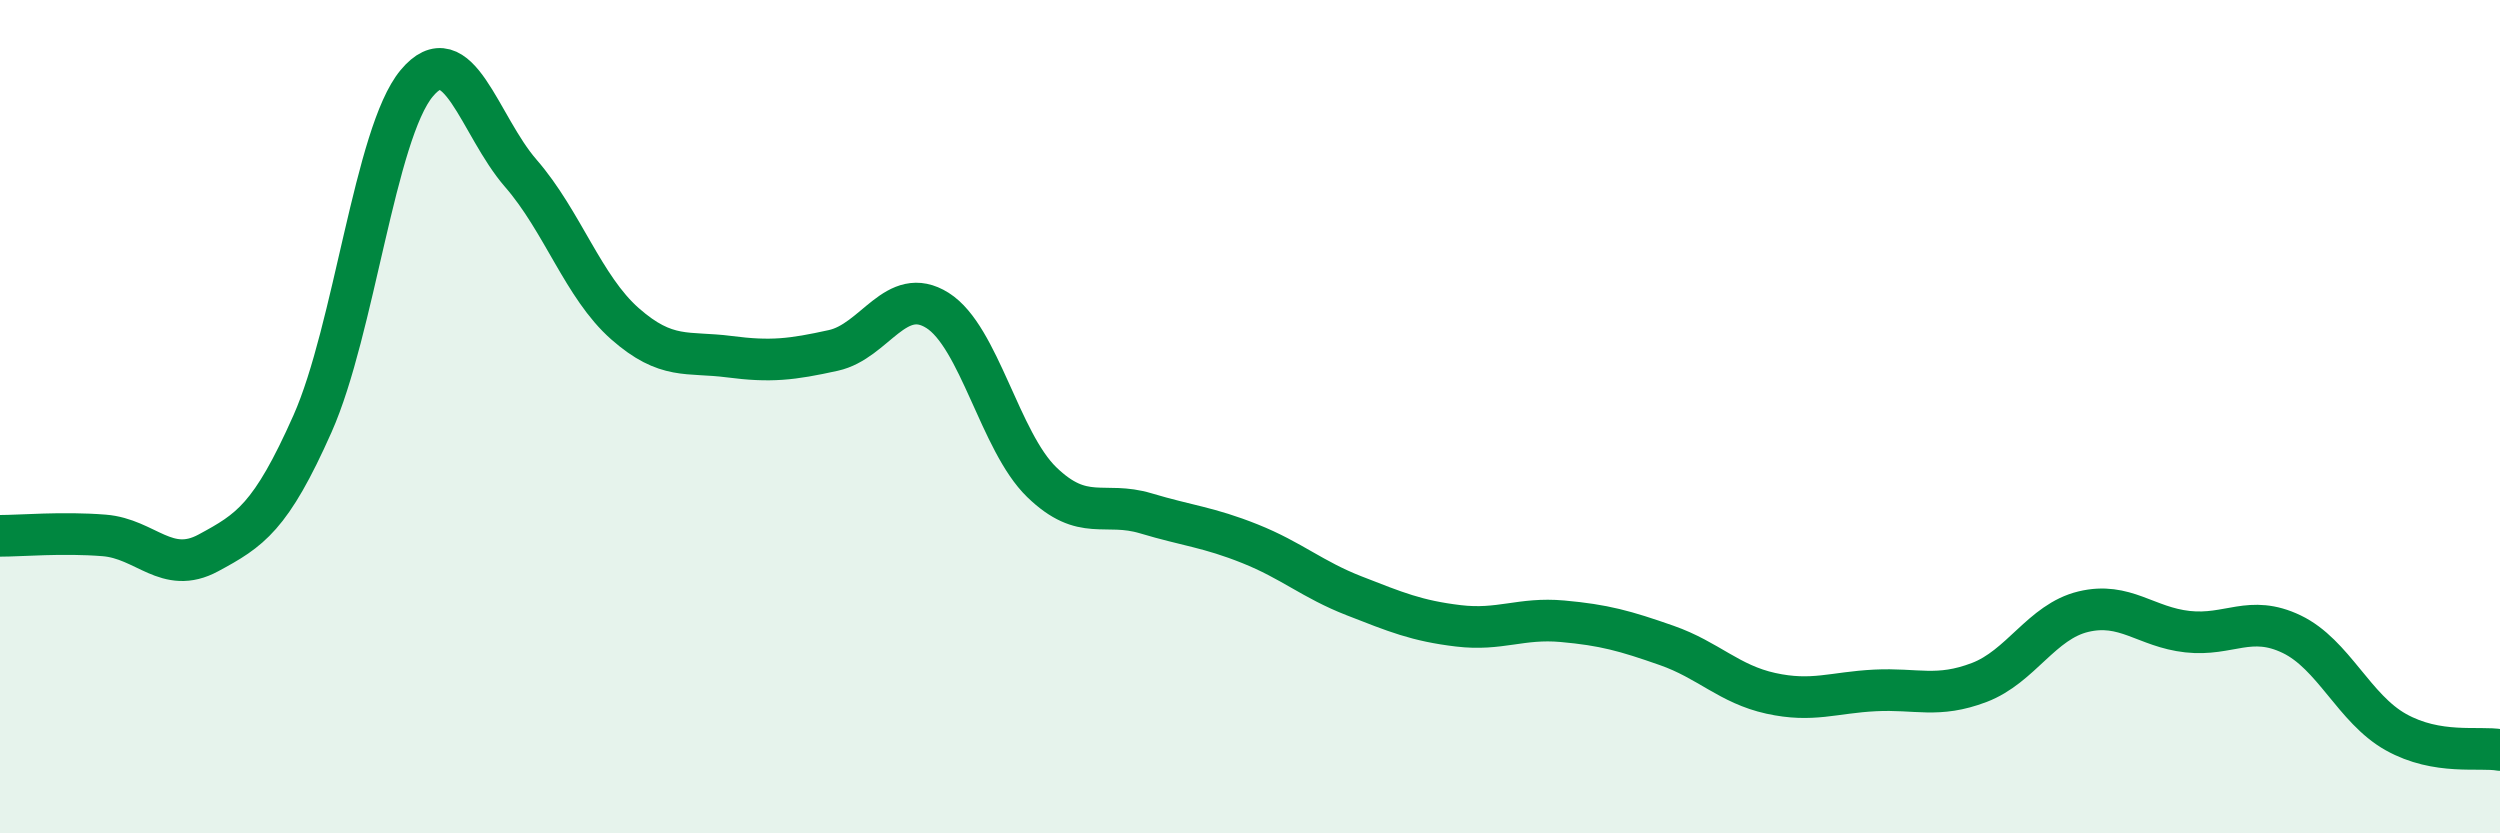
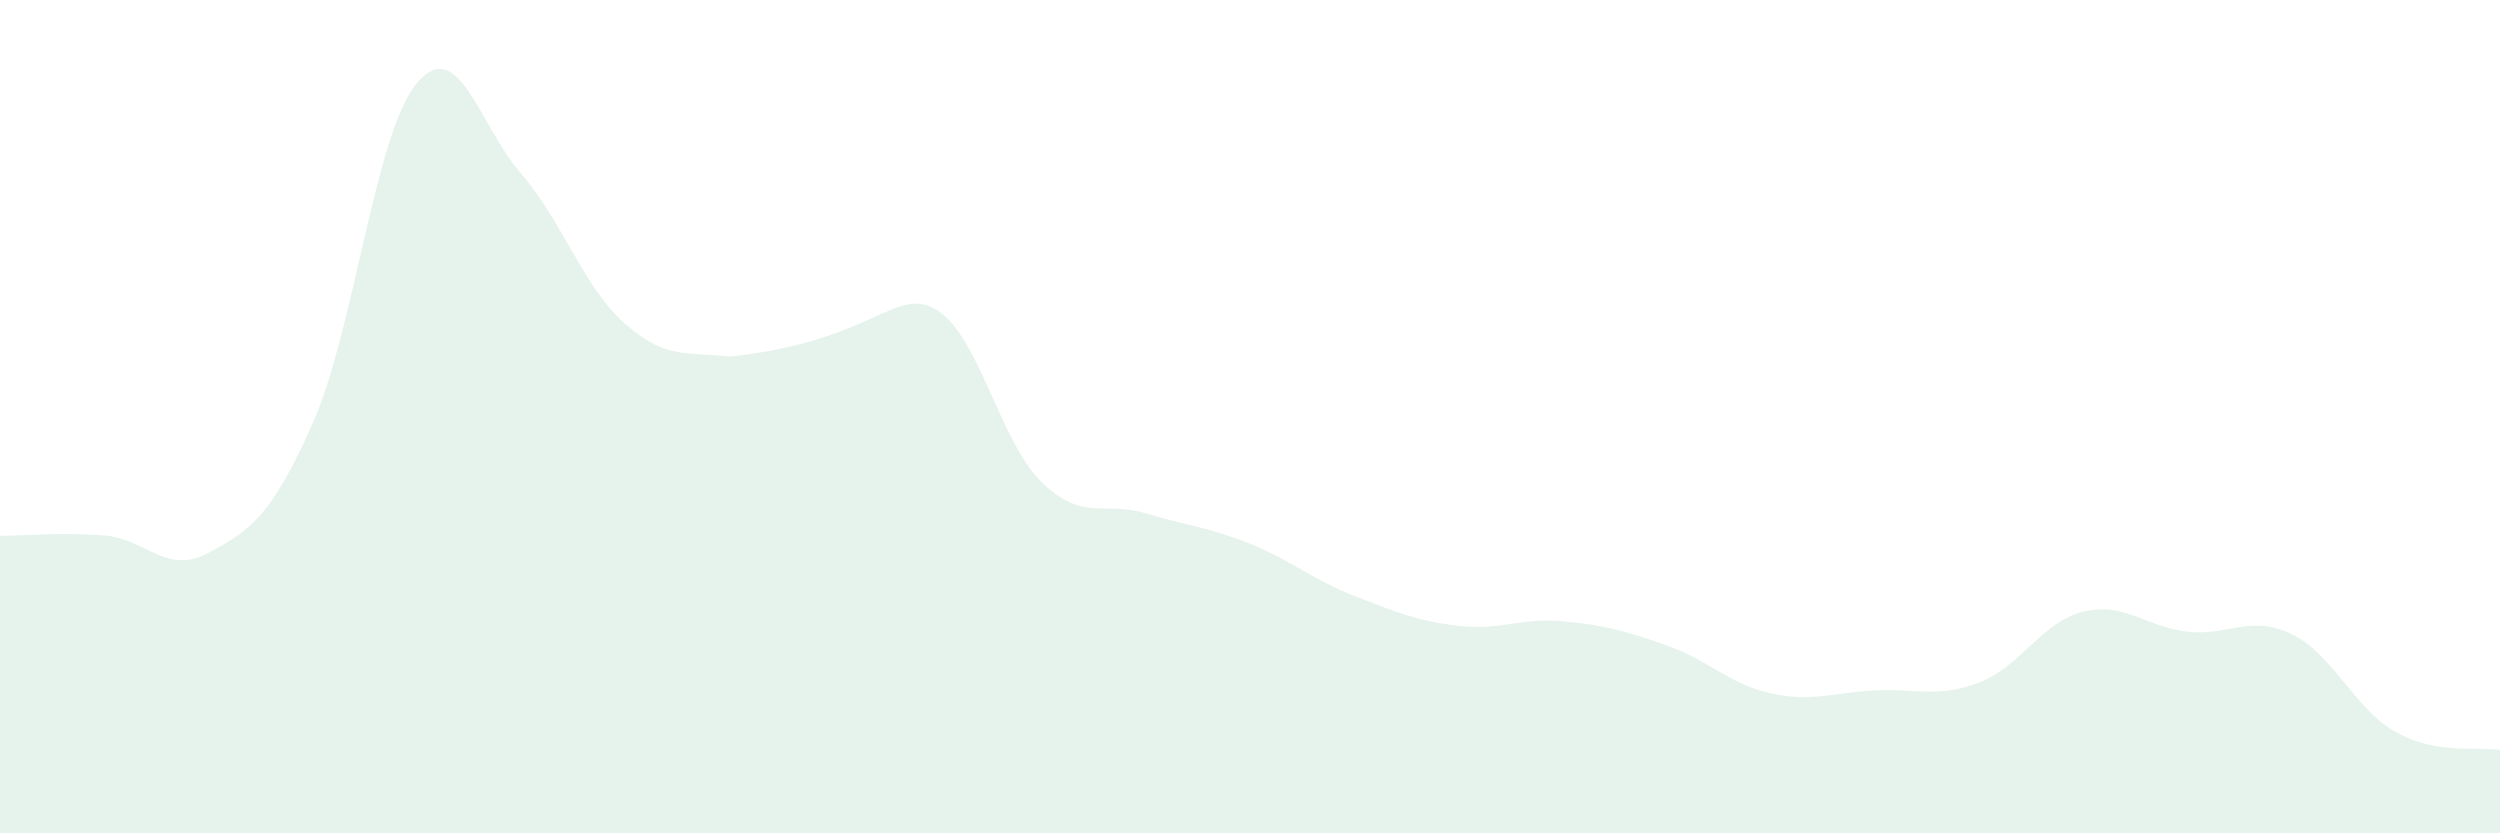
<svg xmlns="http://www.w3.org/2000/svg" width="60" height="20" viewBox="0 0 60 20">
-   <path d="M 0,12.86 C 0.5,12.86 1.5,12.77 2.5,12.85 C 3.5,12.93 4,13.81 5,13.27 C 6,12.73 6.5,12.42 7.5,10.17 C 8.5,7.92 9,3.2 10,2 C 11,0.8 11.5,3.01 12.5,4.16 C 13.5,5.31 14,6.89 15,7.77 C 16,8.65 16.5,8.43 17.5,8.56 C 18.5,8.69 19,8.63 20,8.41 C 21,8.19 21.5,6.82 22.5,7.45 C 23.5,8.08 24,10.6 25,11.57 C 26,12.54 26.5,12.02 27.5,12.32 C 28.5,12.62 29,12.65 30,13.05 C 31,13.45 31.5,13.91 32.5,14.3 C 33.5,14.69 34,14.9 35,15.02 C 36,15.14 36.5,14.82 37.5,14.91 C 38.5,15 39,15.14 40,15.49 C 41,15.84 41.5,16.42 42.5,16.64 C 43.5,16.86 44,16.62 45,16.57 C 46,16.52 46.5,16.76 47.5,16.38 C 48.5,16 49,14.92 50,14.68 C 51,14.44 51.5,15.05 52.5,15.16 C 53.5,15.27 54,14.74 55,15.22 C 56,15.7 56.5,17.01 57.5,17.57 C 58.5,18.13 59.5,17.91 60,18L60 20L0 20Z" fill="#008740" opacity="0.1" stroke-linecap="round" stroke-linejoin="round" />
-   <path d="M 0,12.86 C 0.5,12.86 1.5,12.77 2.5,12.85 C 3.5,12.93 4,13.81 5,13.27 C 6,12.73 6.5,12.42 7.5,10.17 C 8.5,7.92 9,3.2 10,2 C 11,0.8 11.5,3.01 12.5,4.16 C 13.5,5.31 14,6.89 15,7.77 C 16,8.65 16.5,8.43 17.5,8.56 C 18.5,8.69 19,8.63 20,8.41 C 21,8.19 21.5,6.82 22.5,7.45 C 23.5,8.08 24,10.6 25,11.57 C 26,12.54 26.5,12.02 27.5,12.32 C 28.5,12.62 29,12.65 30,13.05 C 31,13.45 31.5,13.91 32.5,14.3 C 33.5,14.69 34,14.9 35,15.02 C 36,15.14 36.5,14.82 37.5,14.91 C 38.5,15 39,15.14 40,15.49 C 41,15.84 41.5,16.42 42.5,16.64 C 43.5,16.86 44,16.62 45,16.57 C 46,16.52 46.5,16.76 47.5,16.38 C 48.5,16 49,14.92 50,14.68 C 51,14.44 51.5,15.05 52.5,15.16 C 53.5,15.27 54,14.74 55,15.22 C 56,15.7 56.5,17.01 57.5,17.57 C 58.5,18.13 59.5,17.91 60,18" stroke="#008740" stroke-width="1" fill="none" stroke-linecap="round" stroke-linejoin="round" />
+   <path d="M 0,12.86 C 0.5,12.86 1.5,12.77 2.5,12.85 C 3.5,12.93 4,13.81 5,13.27 C 6,12.73 6.5,12.42 7.5,10.17 C 8.5,7.92 9,3.2 10,2 C 11,0.8 11.5,3.01 12.5,4.16 C 13.5,5.31 14,6.89 15,7.77 C 16,8.65 16.5,8.43 17.5,8.56 C 21,8.19 21.5,6.82 22.5,7.45 C 23.5,8.08 24,10.6 25,11.57 C 26,12.54 26.5,12.02 27.5,12.32 C 28.5,12.62 29,12.65 30,13.05 C 31,13.45 31.5,13.91 32.5,14.3 C 33.5,14.69 34,14.9 35,15.02 C 36,15.14 36.5,14.82 37.5,14.91 C 38.5,15 39,15.14 40,15.49 C 41,15.84 41.5,16.42 42.5,16.64 C 43.5,16.86 44,16.62 45,16.57 C 46,16.52 46.5,16.76 47.5,16.38 C 48.5,16 49,14.92 50,14.68 C 51,14.44 51.5,15.05 52.5,15.16 C 53.5,15.27 54,14.74 55,15.22 C 56,15.7 56.5,17.01 57.5,17.57 C 58.5,18.13 59.5,17.91 60,18L60 20L0 20Z" fill="#008740" opacity="0.1" stroke-linecap="round" stroke-linejoin="round" />
</svg>